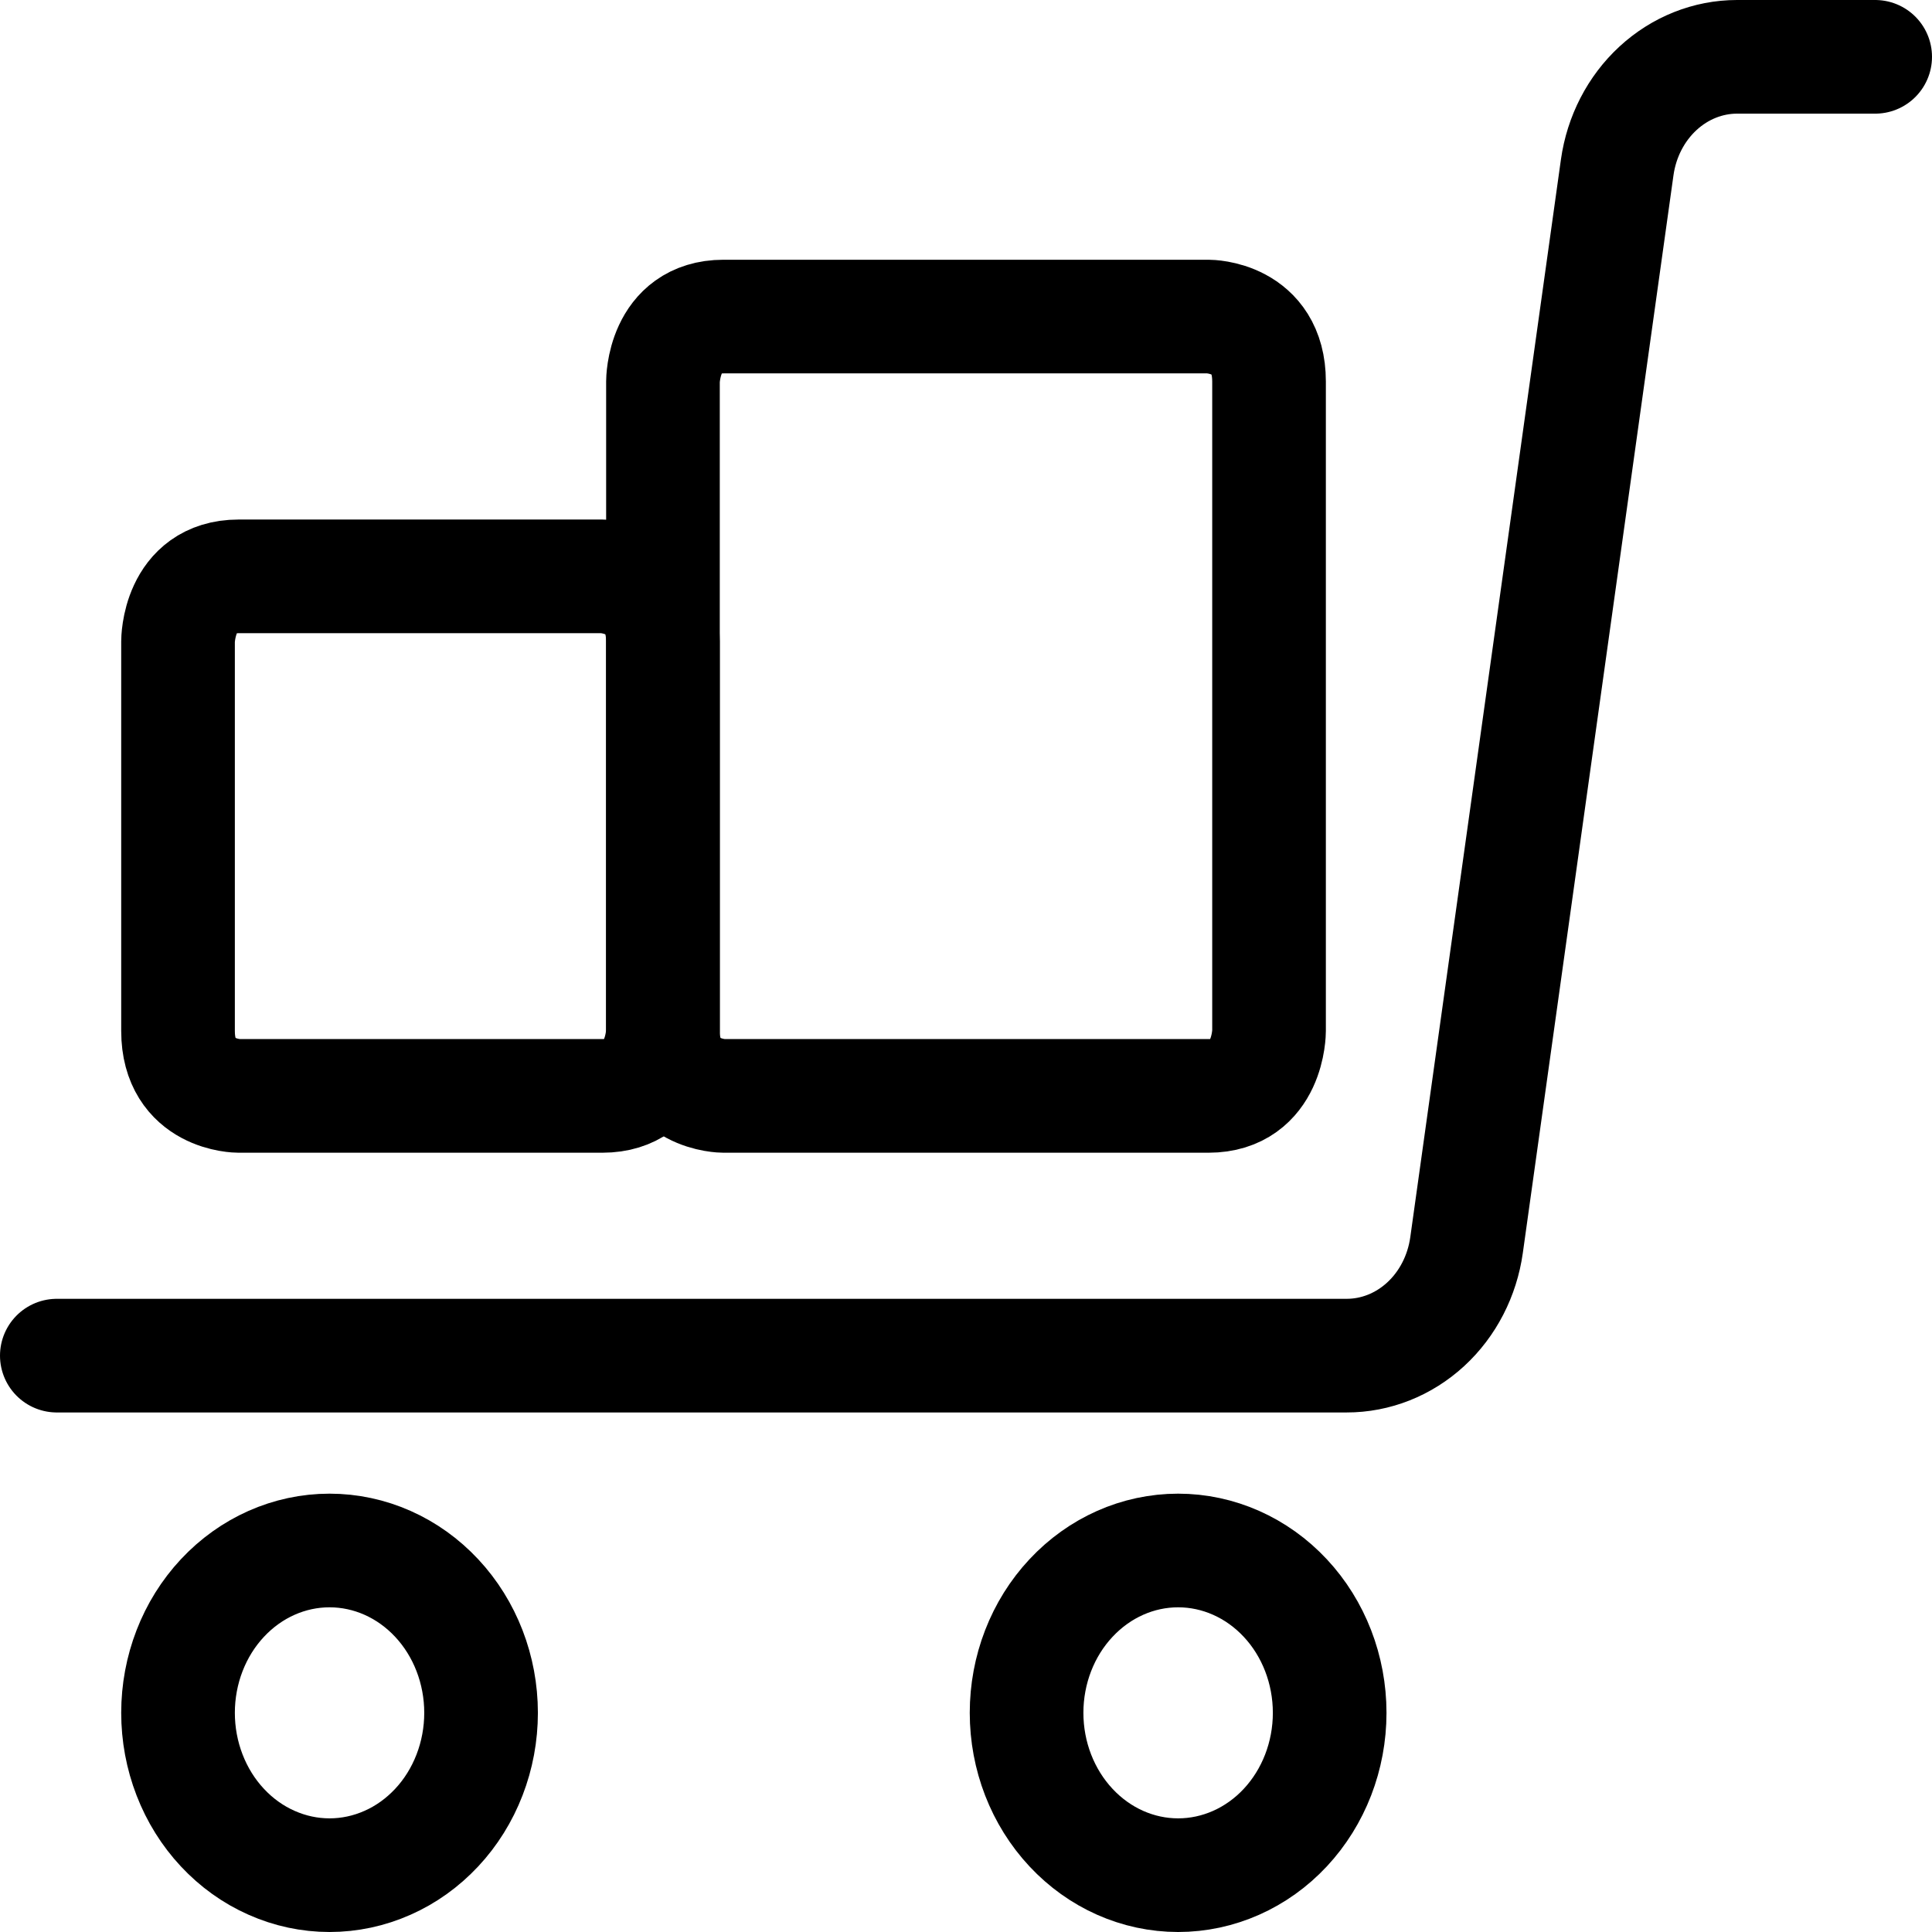
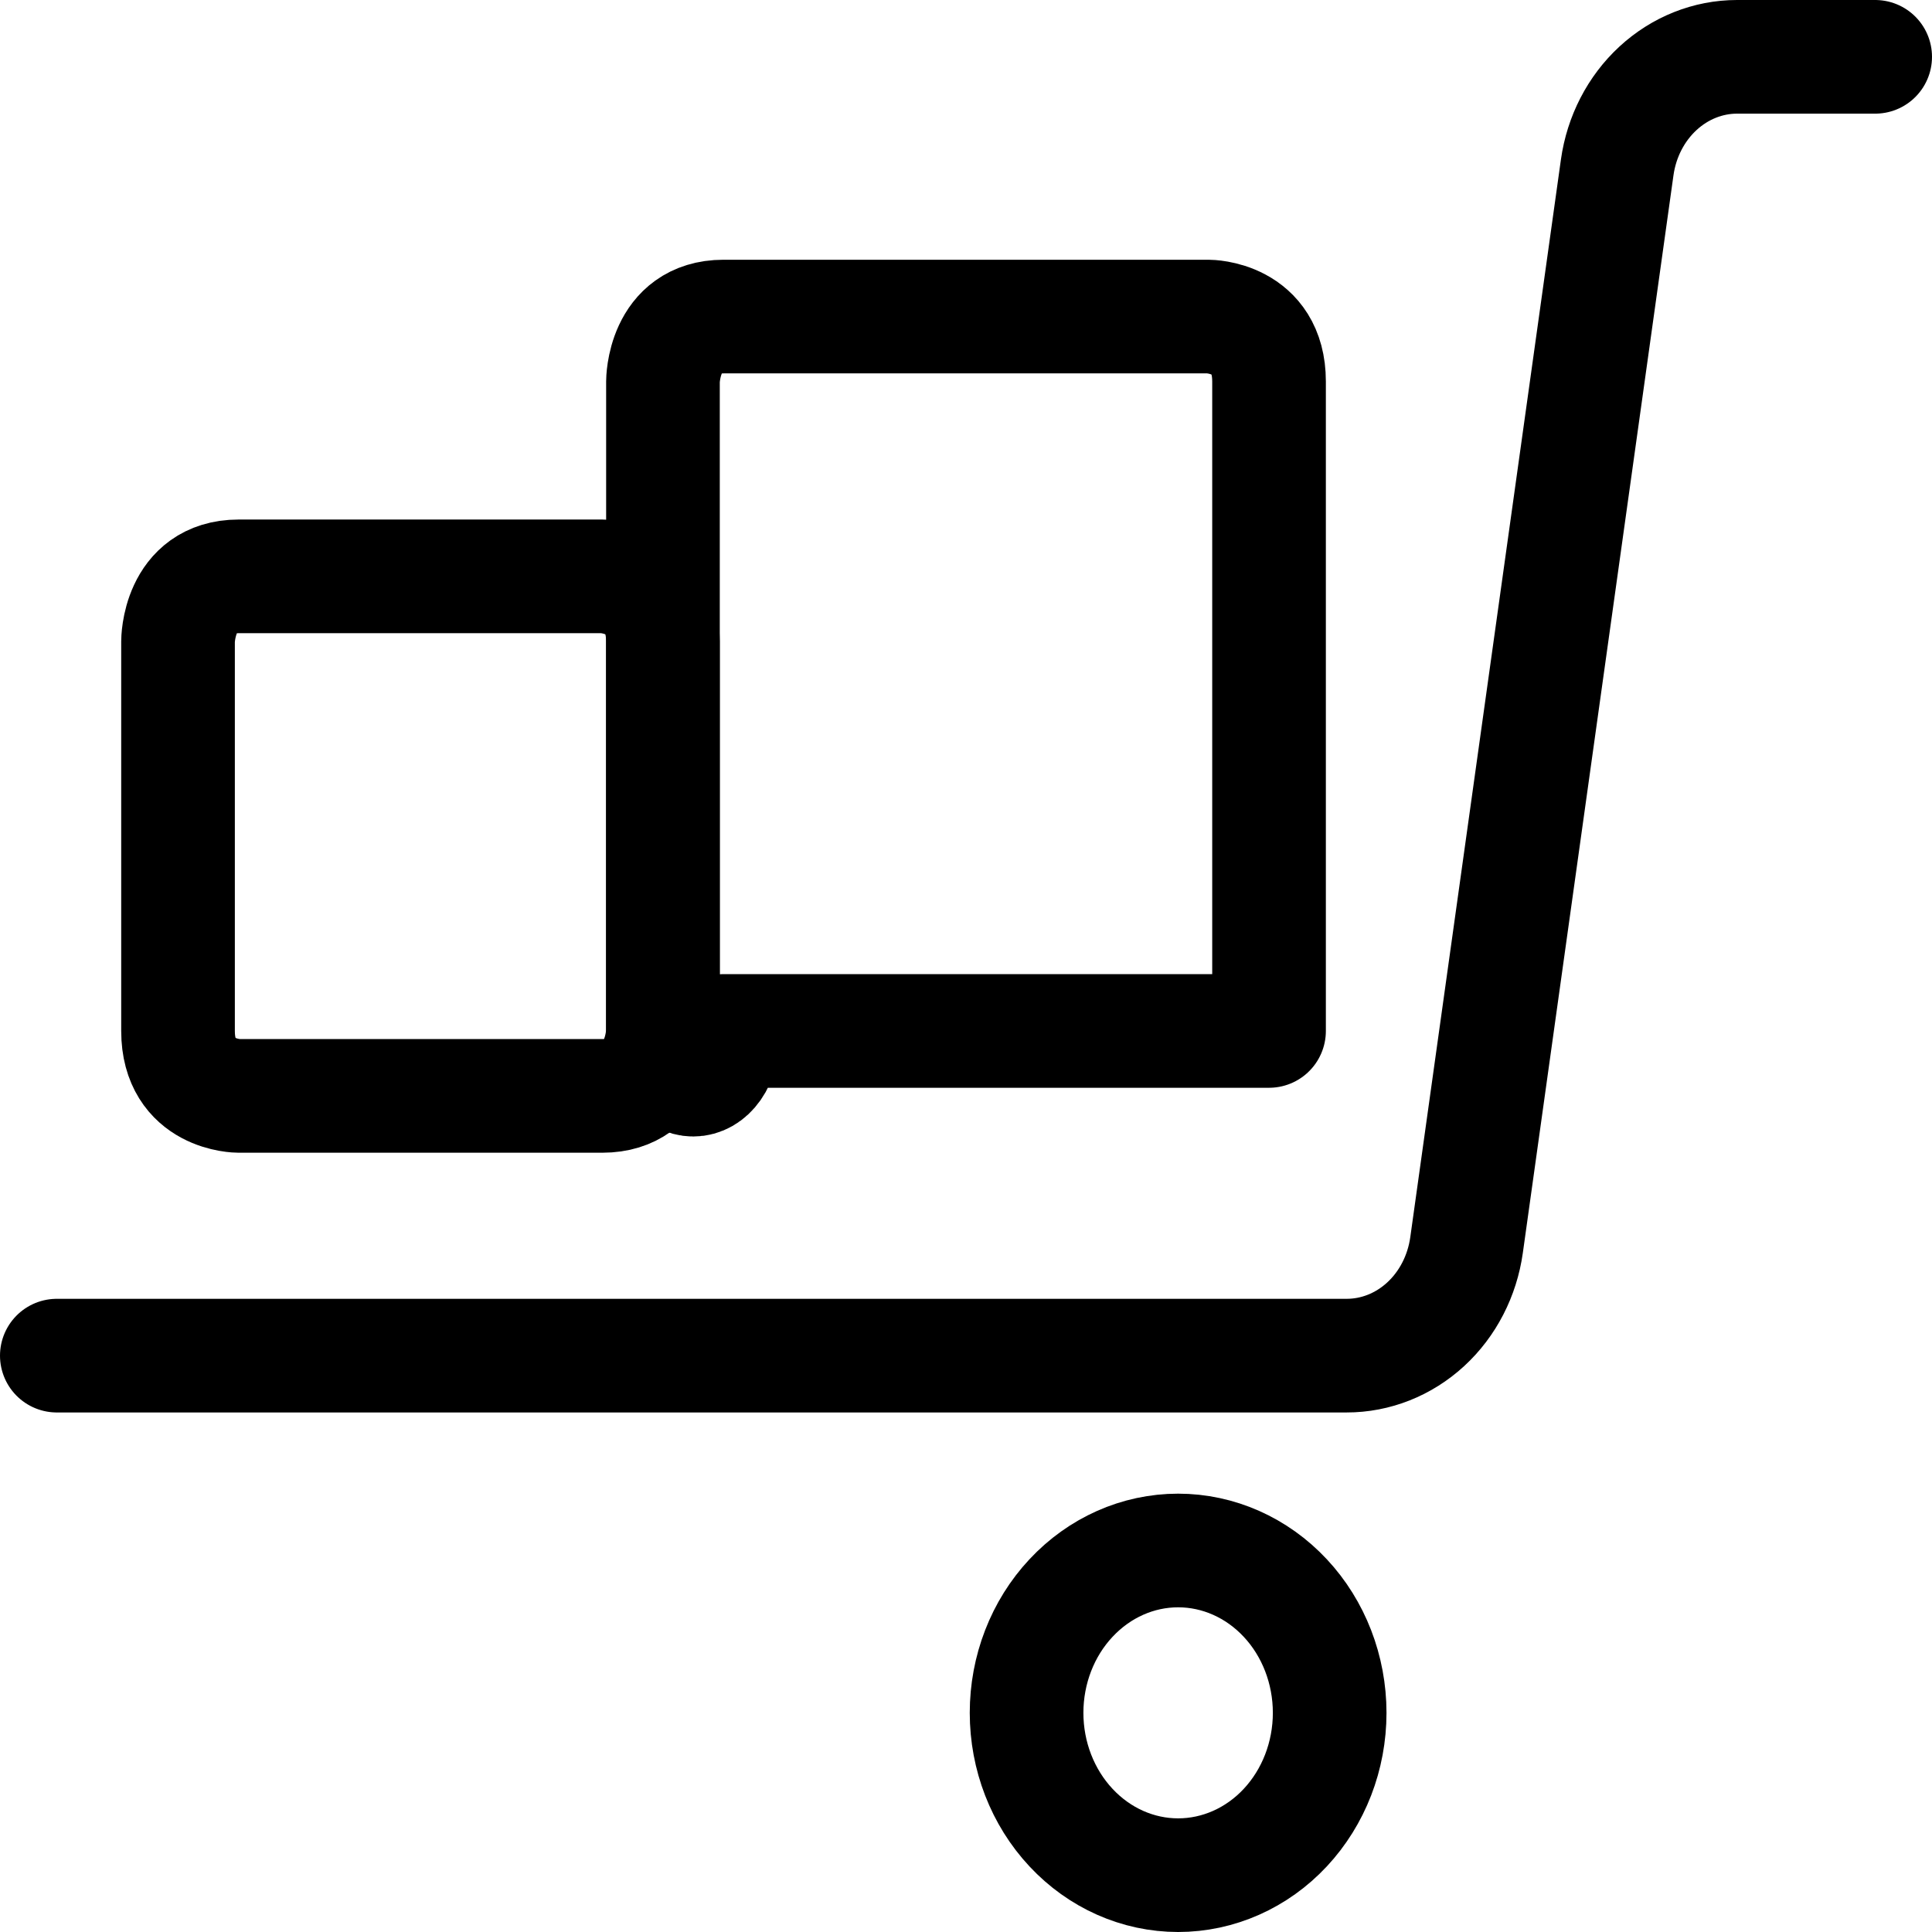
<svg xmlns="http://www.w3.org/2000/svg" width="34" height="34" viewBox="0 0 34 34" fill="none">
  <path d="M1 23.857H23.696C24.207 23.858 24.702 23.662 25.09 23.305C25.478 22.948 25.733 22.453 25.809 21.911L28.46 2.946C28.536 2.405 28.791 1.911 29.178 1.554C29.565 1.197 30.059 1 30.569 1H33" stroke="black" stroke-width="2" stroke-linecap="round" stroke-linejoin="round" />
  <path d="M4.199 10.143H10.6C10.6 10.143 11.666 10.143 11.666 11.286V18.143C11.666 18.143 11.666 19.286 10.6 19.286H4.199C4.199 19.286 3.133 19.286 3.133 18.143V11.286C3.133 11.286 3.133 10.143 4.199 10.143Z" stroke="black" stroke-width="2" stroke-linecap="round" stroke-linejoin="round" />
-   <path d="M12.733 5.571H21.267C21.267 5.571 22.333 5.571 22.333 6.714V18.143C22.333 18.143 22.333 19.286 21.267 19.286H12.733C12.733 19.286 11.667 19.286 11.667 18.143V6.714C11.667 6.714 11.667 5.571 12.733 5.571Z" stroke="black" stroke-width="2" stroke-linecap="round" stroke-linejoin="round" />
-   <path d="M3.133 30.143C3.133 30.518 3.202 30.89 3.336 31.236C3.47 31.583 3.666 31.898 3.914 32.163C4.161 32.428 4.455 32.639 4.779 32.782C5.103 32.926 5.449 33 5.799 33C6.15 33 6.496 32.926 6.82 32.782C7.144 32.639 7.437 32.428 7.685 32.163C7.933 31.898 8.129 31.583 8.263 31.236C8.397 30.89 8.466 30.518 8.466 30.143C8.466 29.385 8.185 28.658 7.685 28.123C7.185 27.587 6.507 27.286 5.799 27.286C5.092 27.286 4.414 27.587 3.914 28.123C3.414 28.658 3.133 29.385 3.133 30.143Z" stroke="black" stroke-width="2" stroke-linecap="round" stroke-linejoin="round" />
+   <path d="M12.733 5.571H21.267C21.267 5.571 22.333 5.571 22.333 6.714V18.143H12.733C12.733 19.286 11.667 19.286 11.667 18.143V6.714C11.667 6.714 11.667 5.571 12.733 5.571Z" stroke="black" stroke-width="2" stroke-linecap="round" stroke-linejoin="round" />
  <path d="M18.066 30.143C18.066 30.901 18.347 31.627 18.848 32.163C19.348 32.699 20.026 33 20.733 33C21.44 33 22.119 32.699 22.619 32.163C23.119 31.627 23.4 30.901 23.4 30.143C23.4 29.385 23.119 28.658 22.619 28.123C22.119 27.587 21.44 27.286 20.733 27.286C20.026 27.286 19.348 27.587 18.848 28.123C18.347 28.658 18.066 29.385 18.066 30.143Z" stroke="black" stroke-width="2" stroke-linecap="round" stroke-linejoin="round" />
</svg>